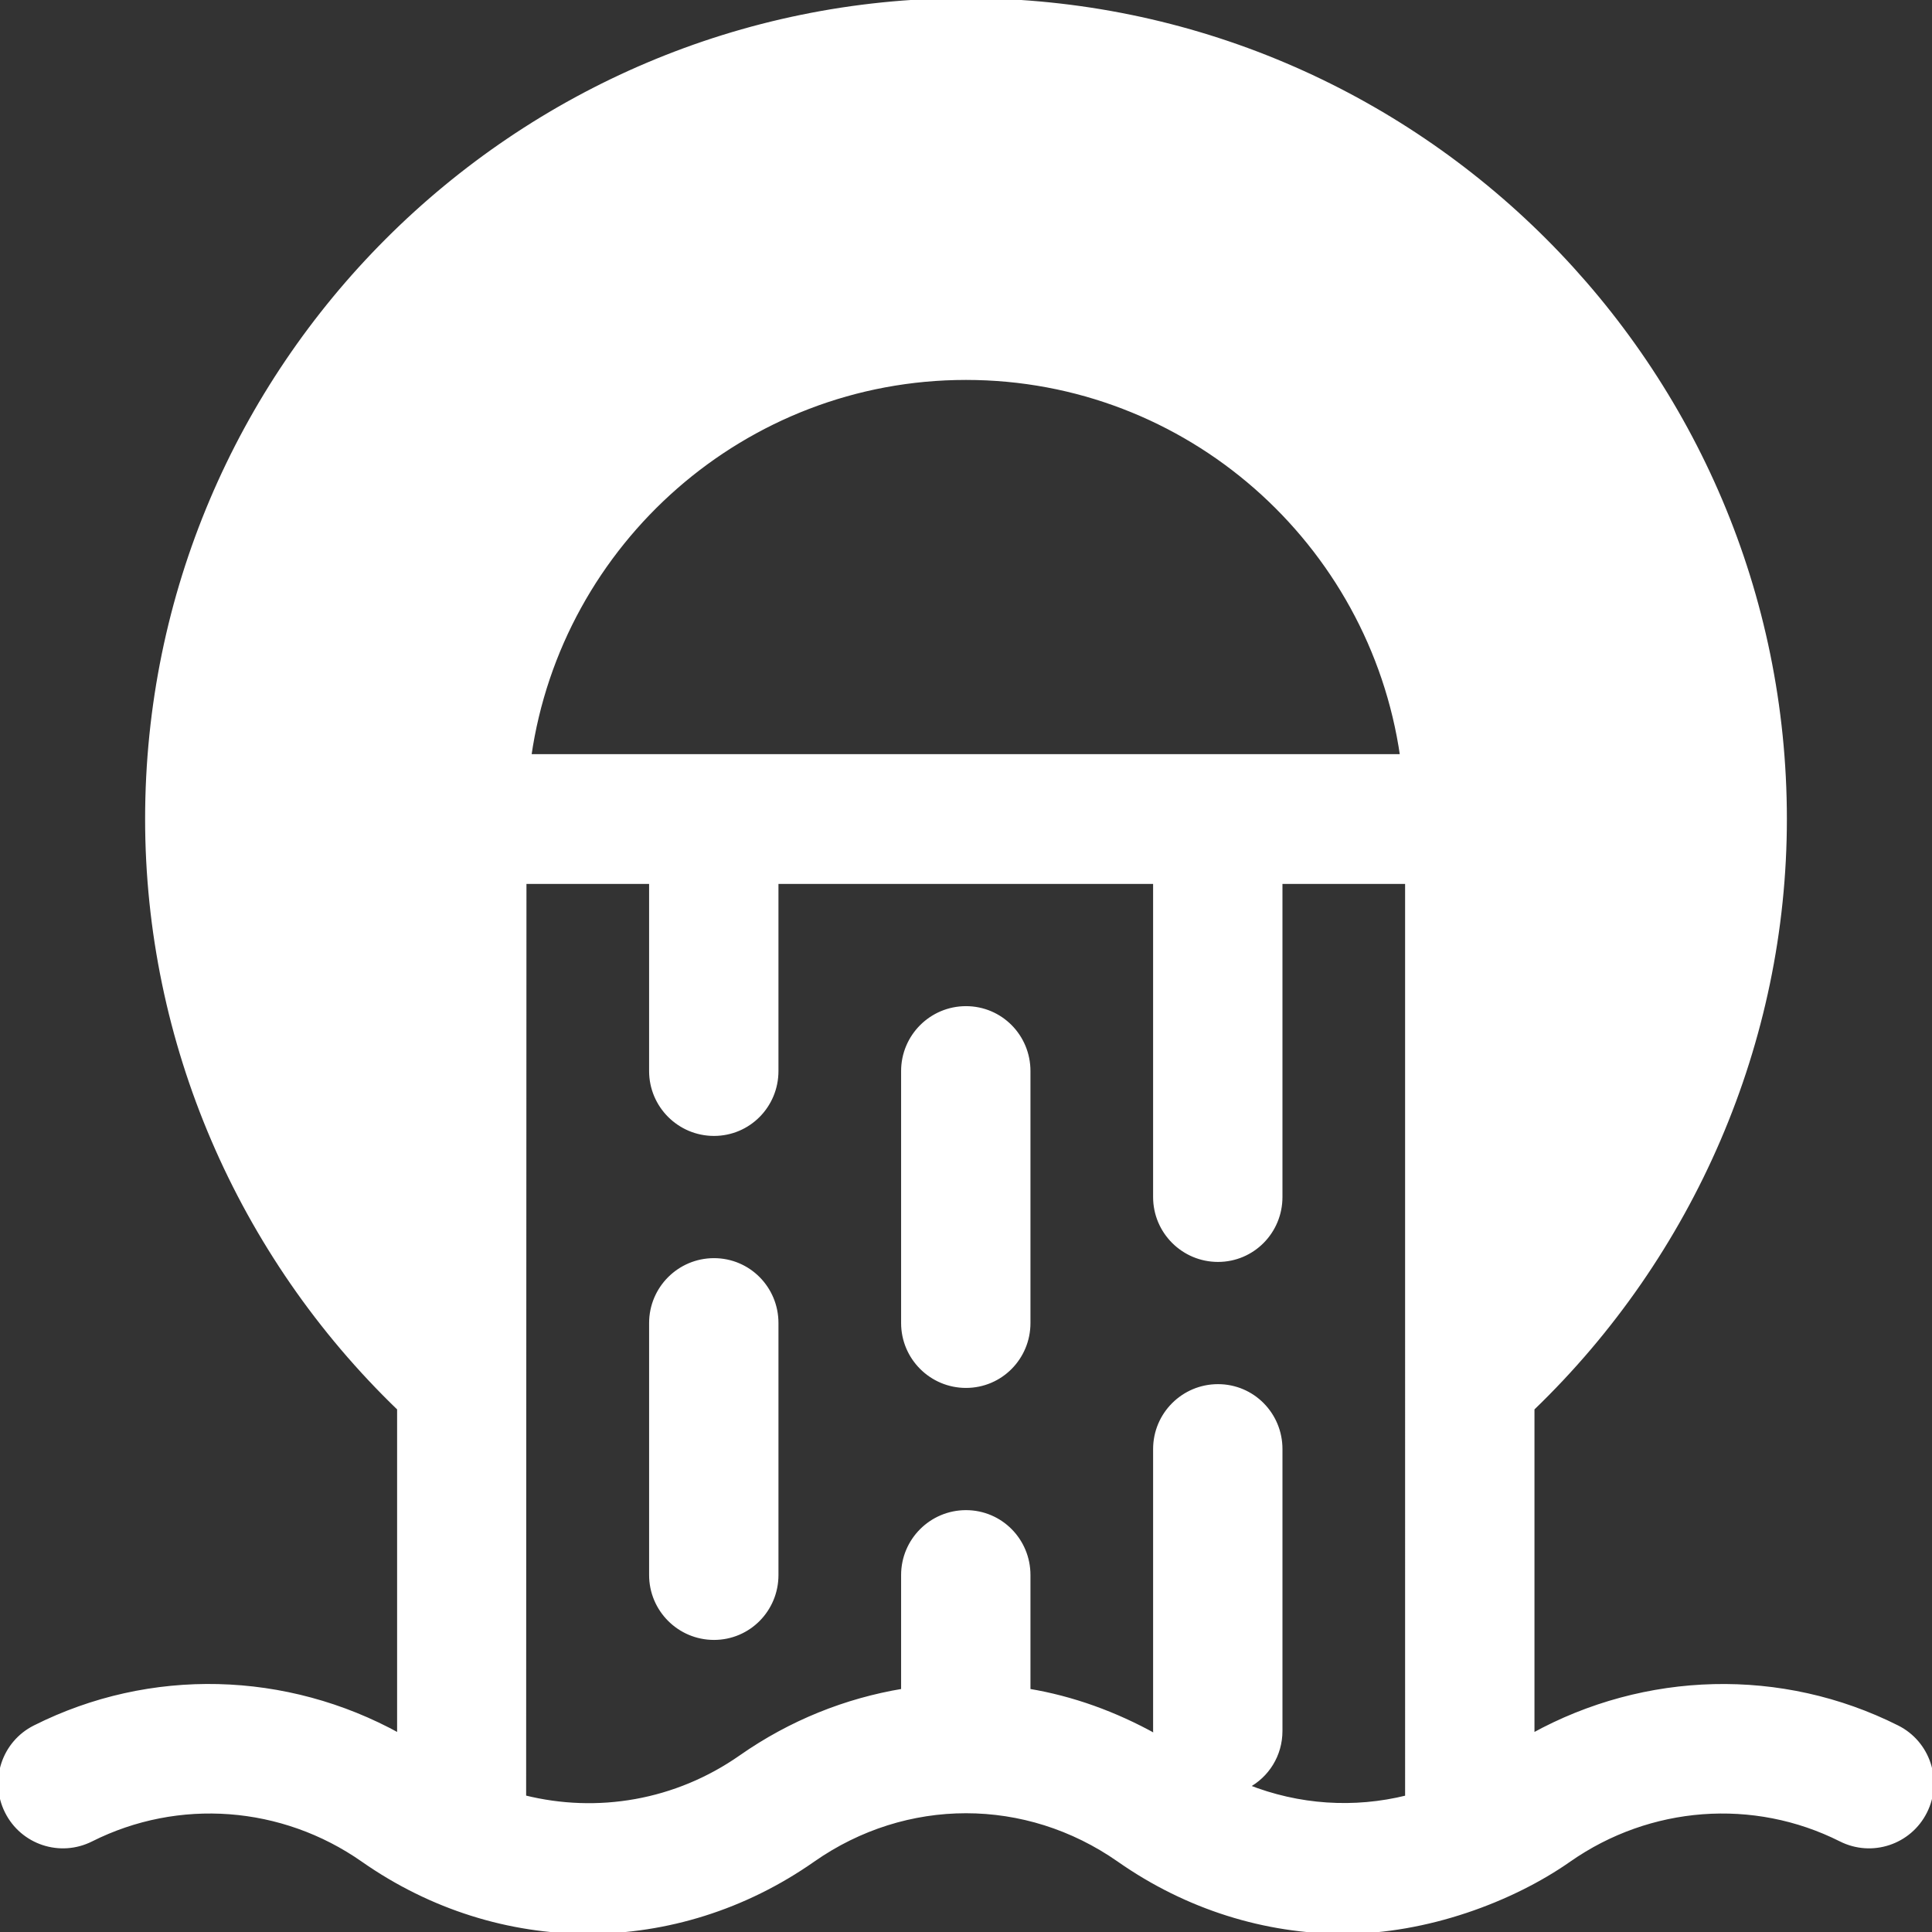
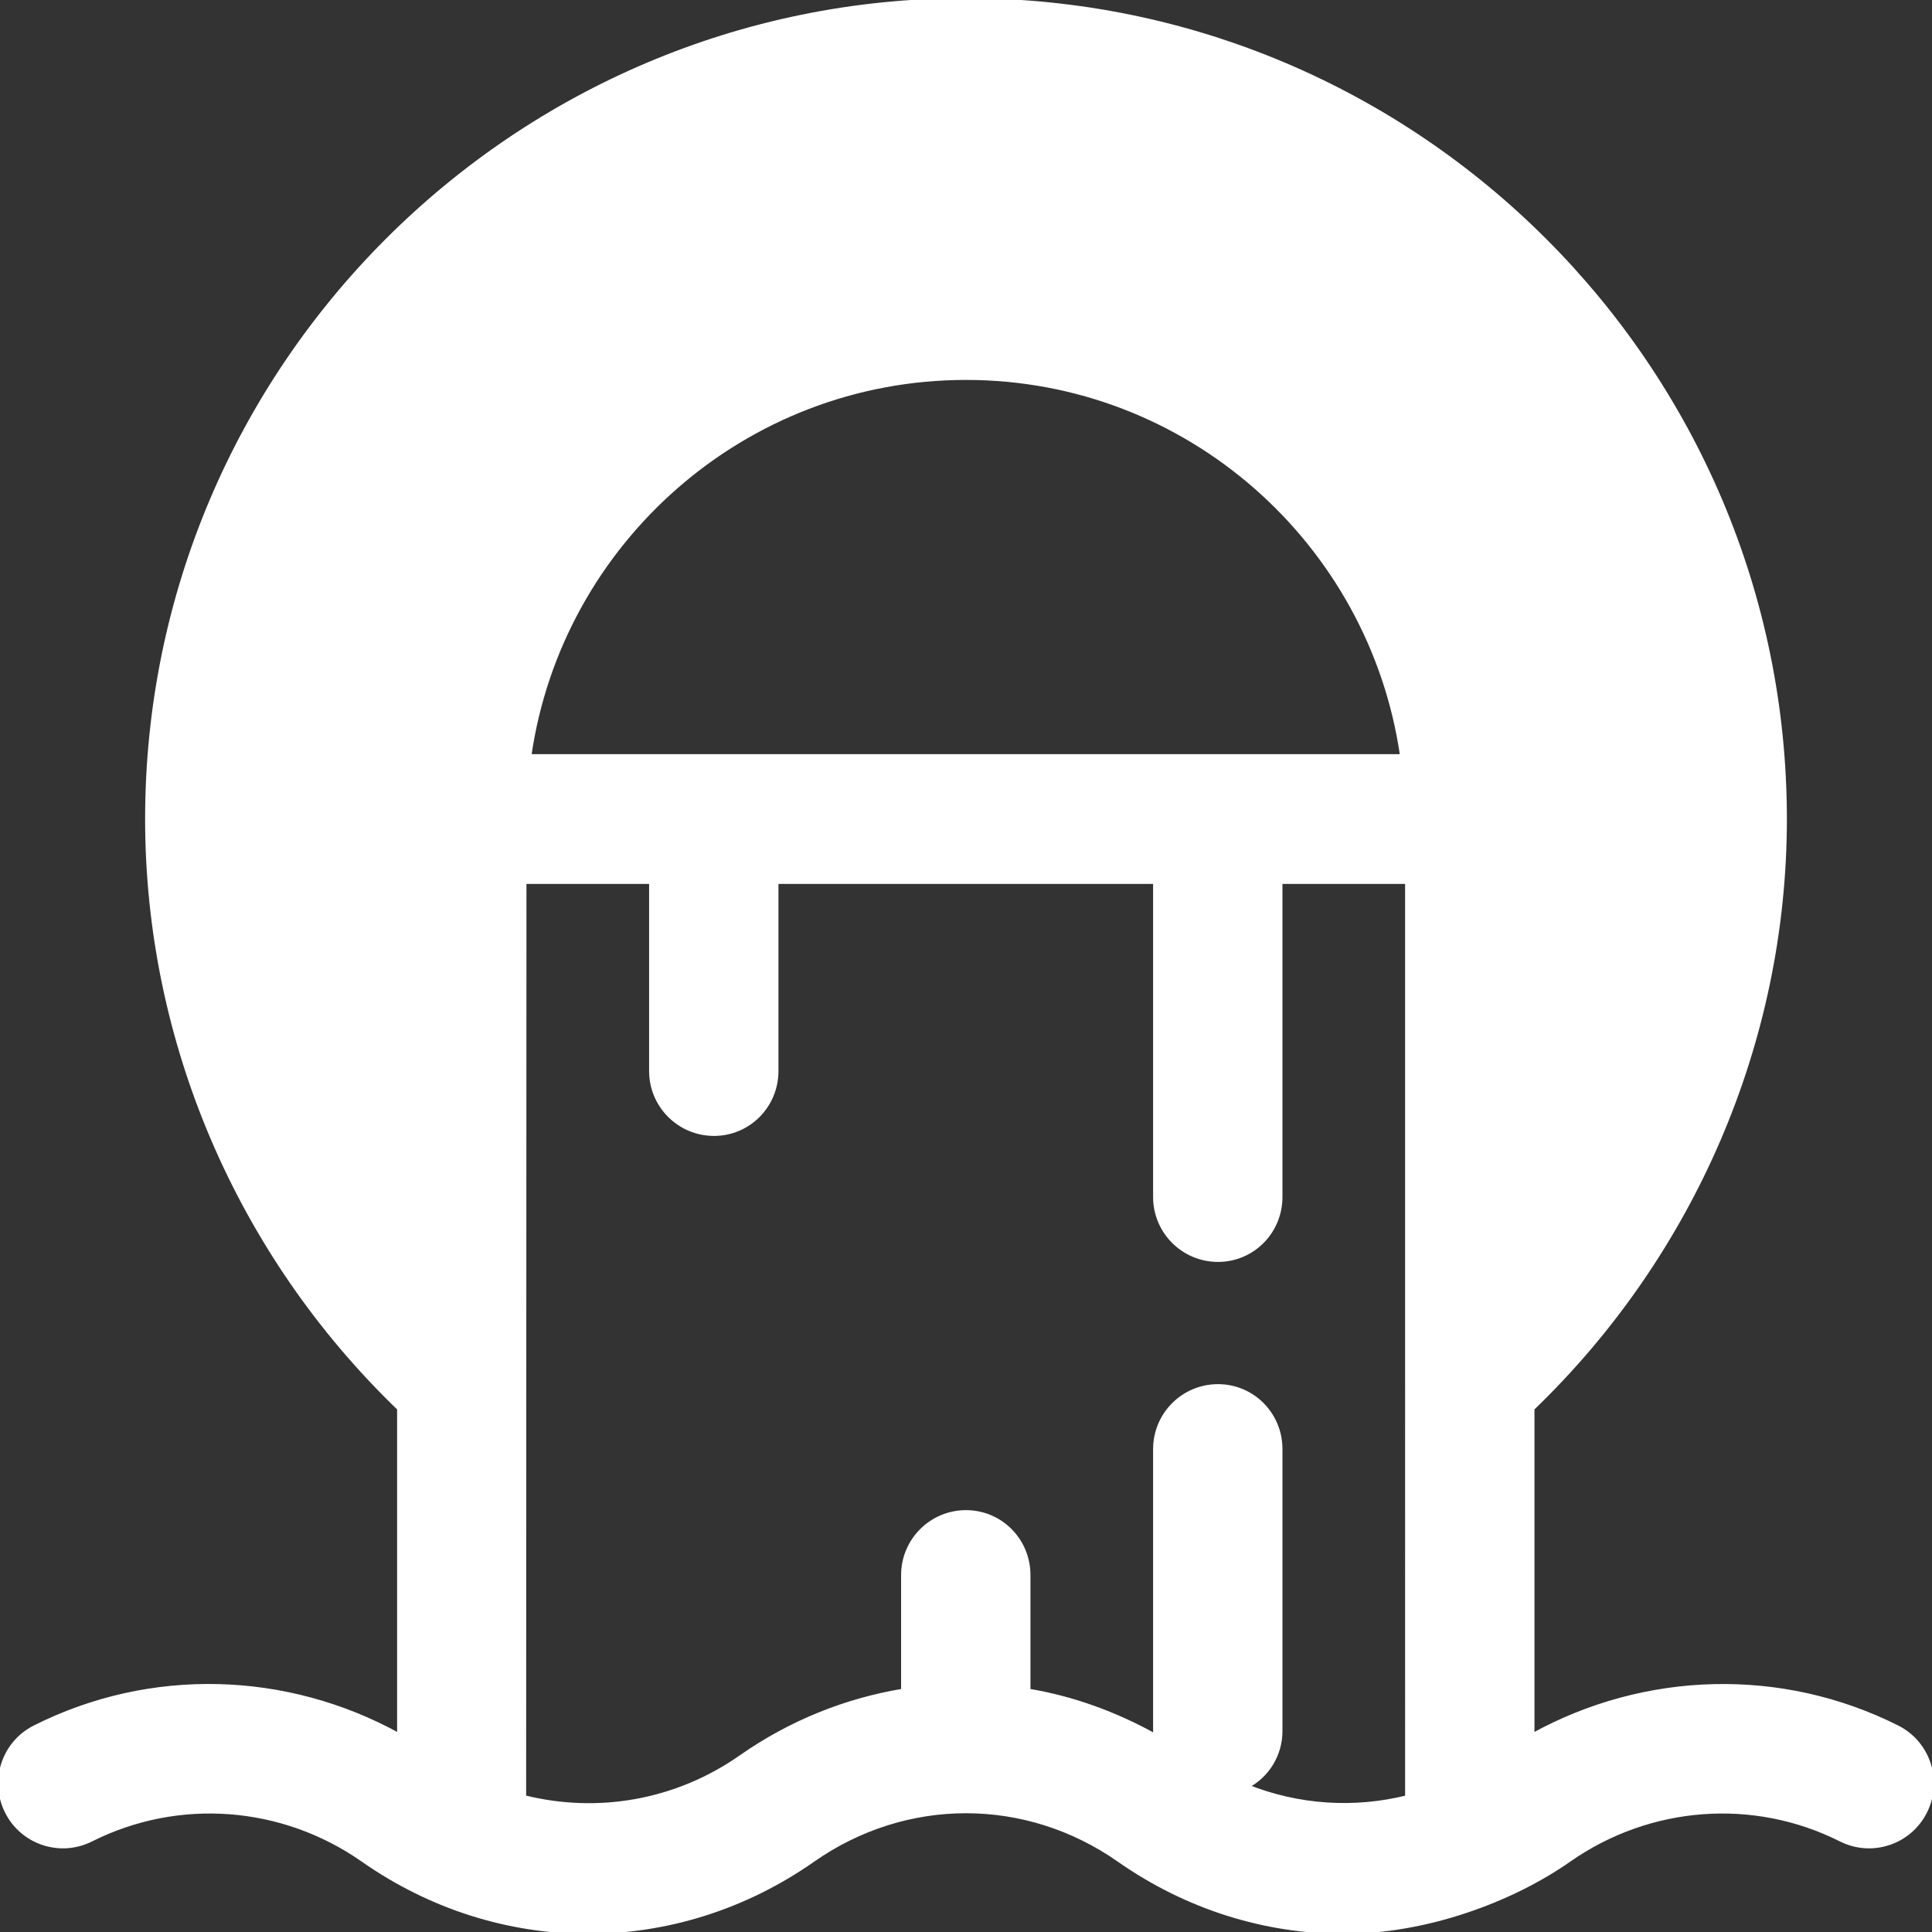
<svg xmlns="http://www.w3.org/2000/svg" fill="#ffffff" height="800px" width="800px" version="1.1" id="Layer_1" viewBox="0 0 512.001 512.001" xml:space="preserve" stroke="#ffffff">
  <rect x="0" y="0" width="512.001" height="512.001" fill="#333333" stroke="none" />
  <g id="SVGRepo_bgCarrier" stroke-width="0" />
  <g id="SVGRepo_tracerCarrier" stroke-linecap="round" stroke-linejoin="round" />
  <g id="SVGRepo_iconCarrier">
    <g>
      <g>
-         <path d="M189.217,333.923c-9.217,0-16.696,7.479-16.696,16.696v66.782c0,9.217,7.479,16.696,16.696,16.696 c9.217,0,16.584-7.478,16.584-16.696v-66.782C205.801,341.401,198.434,333.923,189.217,333.923z" />
-       </g>
+         </g>
    </g>
    <g>
      <g>
-         <path d="M255.999,267.141c-9.217,0-16.696,7.478-16.696,16.696v66.782c0,9.217,7.479,16.696,16.696,16.696 c9.217,0,16.584-7.479,16.584-16.696v-66.782C272.584,274.618,265.217,267.141,255.999,267.141z" />
-       </g>
+         </g>
    </g>
    <g>
      <g>
        <path d="M502.805,457.717c-30.709-15.428-66.823-14.354-96.654,2.101v-86.522c42.402-40.826,66.891-97.209,66.891-156.242 c0-119.674-97.369-217.043-217.043-217.043S38.957,97.38,38.957,217.054c0,59.033,24.378,115.415,66.782,156.242v86.516 c-29.818-16.454-65.823-17.544-96.543-2.096c-8.239,4.13-11.554,14.173-7.413,22.413c4.13,8.239,14.152,11.576,22.413,7.413 c23.065-11.587,50.63-9.532,71.967,5.403c36.239,25.392,83.086,25.392,119.326,0c24.598-17.218,56.402-17.229,81.021,0 c18.119,12.695,38.891,19.043,59.663,19.043c21.859,0,44.451-8.383,59.652-19.033c21.348-14.946,48.946-16.999,71.978-5.413 c8.261,4.163,18.283,0.826,22.413-7.413C514.359,471.891,511.043,461.847,502.805,457.717z M255.999,100.185 c58.763,0,107.39,43.63,115.535,100.173c-87.868,0-142.421,0-231.219,0C148.445,143.793,197.228,100.185,255.999,100.185z M372.868,476.277c-14.022,3.48-28.695,2.522-42.312-2.871c5.282-2.805,8.81-8.295,8.81-14.69V384.01 c0-9.217-7.367-16.696-16.584-16.696c-9.217,0-16.696,7.478-16.696,16.696v74.706c0,0.439,0.095,0.85,0.13,1.281 c-10.661-5.939-22.048-10.049-33.633-11.969v-30.628c0-9.217-7.367-16.696-16.584-16.696s-16.696,7.479-16.696,16.696v30.628 c-15.044,2.494-29.72,8.294-42.968,17.568c-17.225,12.061-38.054,15.484-57.402,10.655c0.013-0.284,0.085-242.502,0.085-242.502 c18.936,0,14.607,0,33.502,0v50.087c0,9.217,7.479,16.696,16.696,16.696c9.217,0,16.584-7.479,16.584-16.696V233.75h100.285 v83.478c0,9.217,7.479,16.696,16.696,16.696c9.217,0,16.584-7.479,16.584-16.696V233.75h33.502V476.277z" />
      </g>
    </g>
  </g>
</svg>